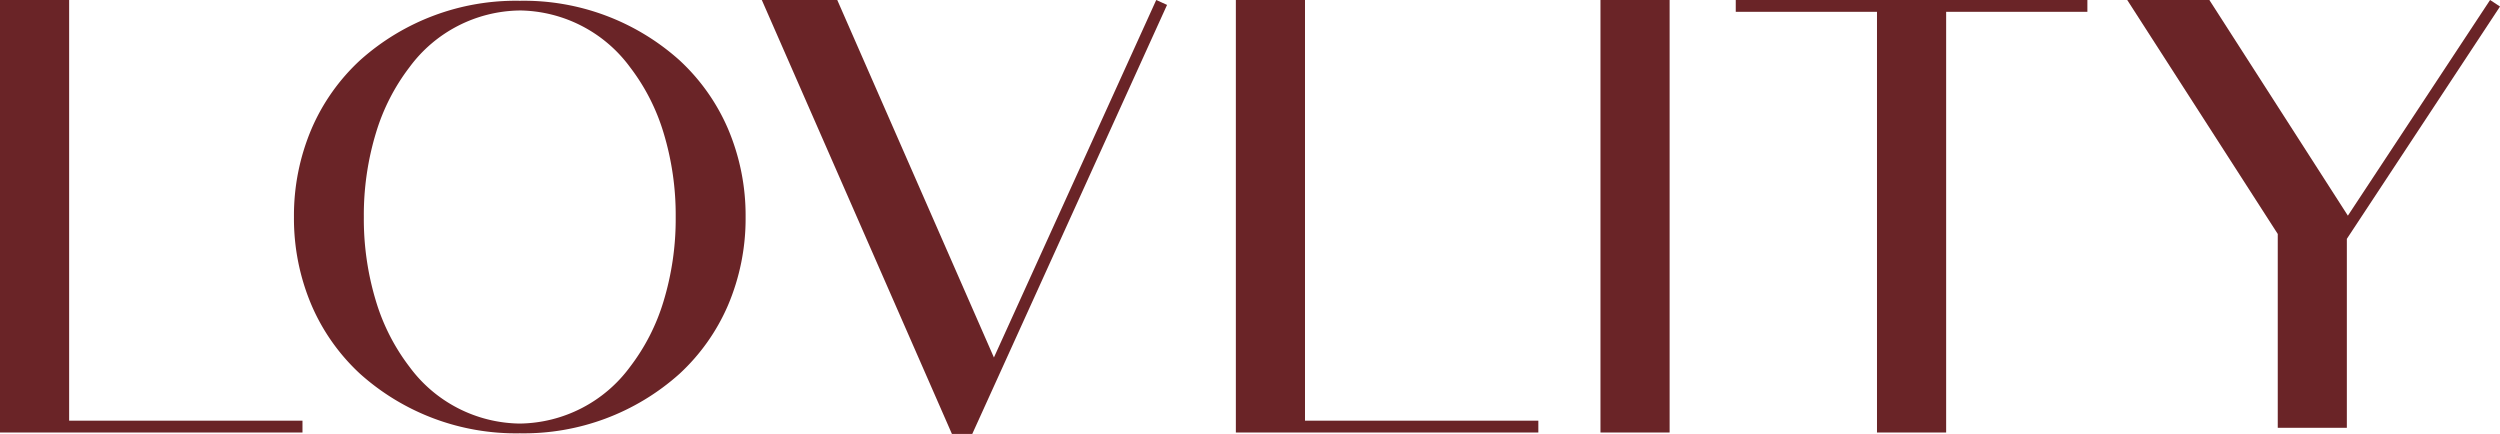
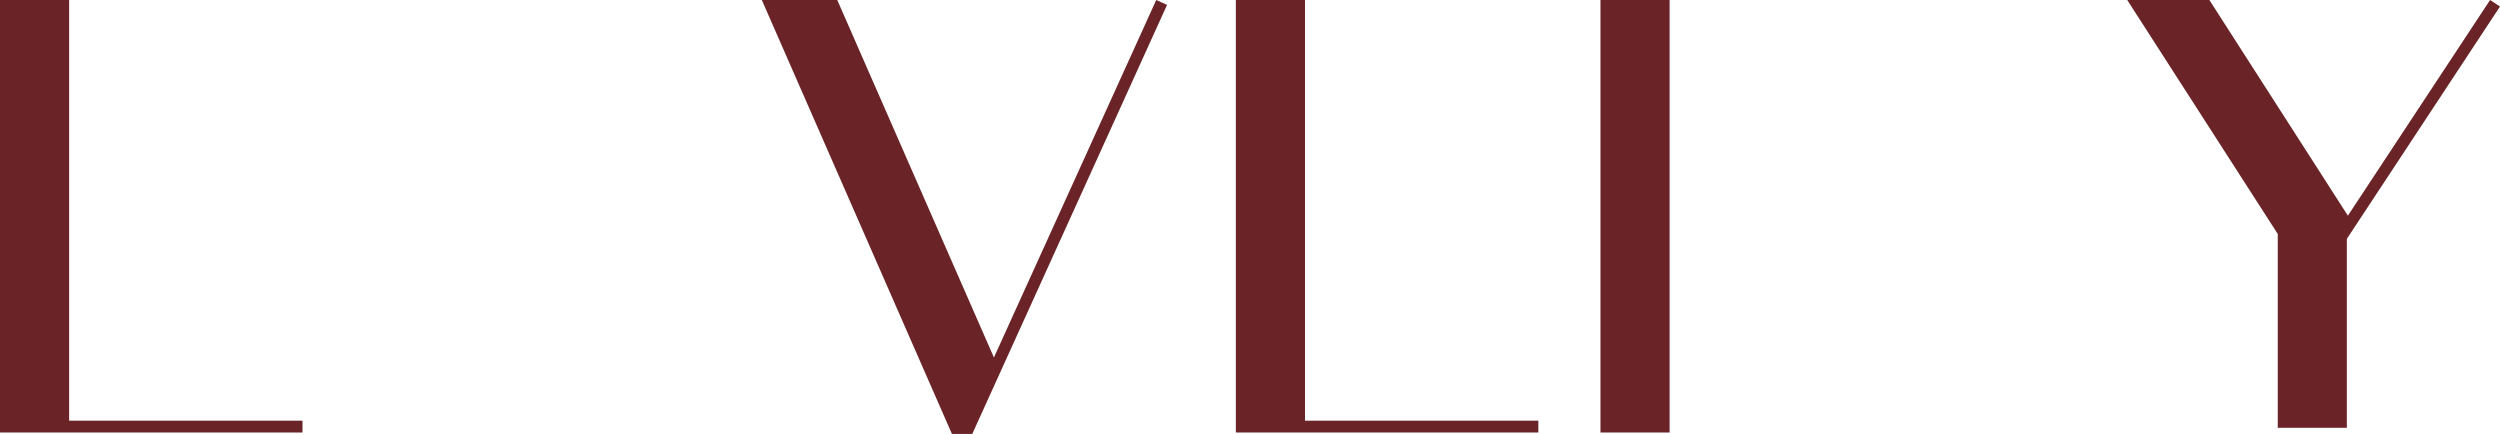
<svg xmlns="http://www.w3.org/2000/svg" id="logo-lovlity" width="149.801" height="26.001" viewBox="0 0 149.801 26.001" style="max-width: 100%;">
-   <path id="Fill_1" data-name="Fill 1" d="M0,0V25.916H18.125v-.709H4.143V0H0" transform="translate(0)" fill="#6a2427" />
+   <path id="Fill_1" data-name="Fill 1" d="M0,0V25.916H18.125v-.709H4.143V0" transform="translate(0)" fill="#6a2427" />
  <path id="Fill_2" data-name="Fill 2" d="M0,0V25.916H18.125v-.709H4.143V0H0" transform="translate(74.053)" fill="#6a2427" />
  <path id="Fill_3" data-name="Fill 3" d="M0,25.916H4.143V0H0Z" transform="translate(95.901)" fill="#6a2427" />
  <path id="Fill_4" data-name="Fill 4" d="M24.282.294,12.611,26h-1.22L0,0H4.521l9.387,21.421L23.634,0l.649.294" transform="translate(45.648)" fill="#6a2427" />
  <path id="Fill_5" data-name="Fill 5" d="M22.336.391,13.159,14.312V25.633H9.019V14.03h.007L0,0H4.921l8.3,12.923L21.742,0l.594.391" transform="translate(127.465)" fill="#6a2427" />
-   <path id="Fill_6" data-name="Fill 6" d="M21.07,0V.708H12.607V25.916H8.463V.708H0V0H21.07" transform="translate(104.007)" fill="#6a2427" />
-   <path id="Fill_7" data-name="Fill 7" d="M13.532,25.916a13.973,13.973,0,0,1-9.568-3.562,12.1,12.1,0,0,1-2.9-4.09A13.254,13.254,0,0,1,0,12.958,13.254,13.254,0,0,1,1.063,7.652a12.1,12.1,0,0,1,2.9-4.09A13.973,13.973,0,0,1,13.532,0,13.966,13.966,0,0,1,23.1,3.562,12.1,12.1,0,0,1,26,7.652a13.261,13.261,0,0,1,1.063,5.306A13.261,13.261,0,0,1,26,18.264a12.1,12.1,0,0,1-2.9,4.09A13.966,13.966,0,0,1,13.532,25.916Zm0-25.335a8.331,8.331,0,0,0-6.61,3.4,12.269,12.269,0,0,0-2,3.907,16.935,16.935,0,0,0-.735,5.069,16.935,16.935,0,0,0,.735,5.069,12.269,12.269,0,0,0,2,3.907,8.331,8.331,0,0,0,6.61,3.4,8.326,8.326,0,0,0,6.608-3.4,12.27,12.27,0,0,0,2-3.907,16.945,16.945,0,0,0,.734-5.069,16.945,16.945,0,0,0-.734-5.069,12.27,12.27,0,0,0-2-3.907A8.326,8.326,0,0,0,13.532.58Z" transform="translate(17.614 0.047)" fill="#6a2427" />
</svg>